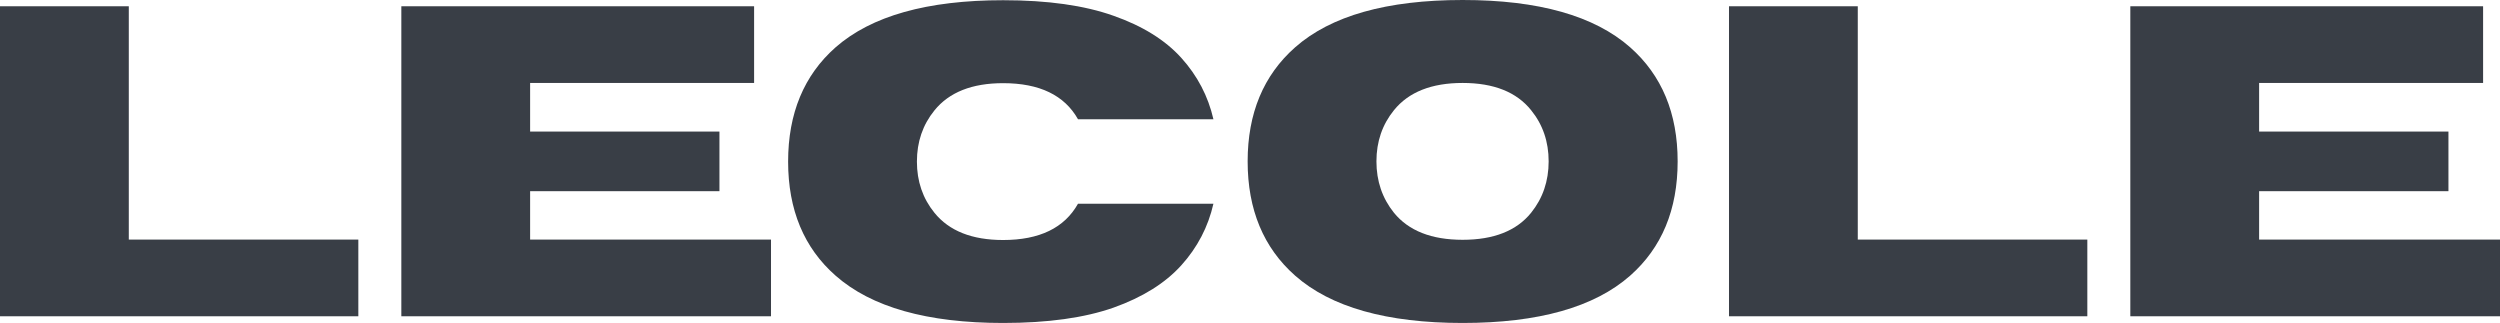
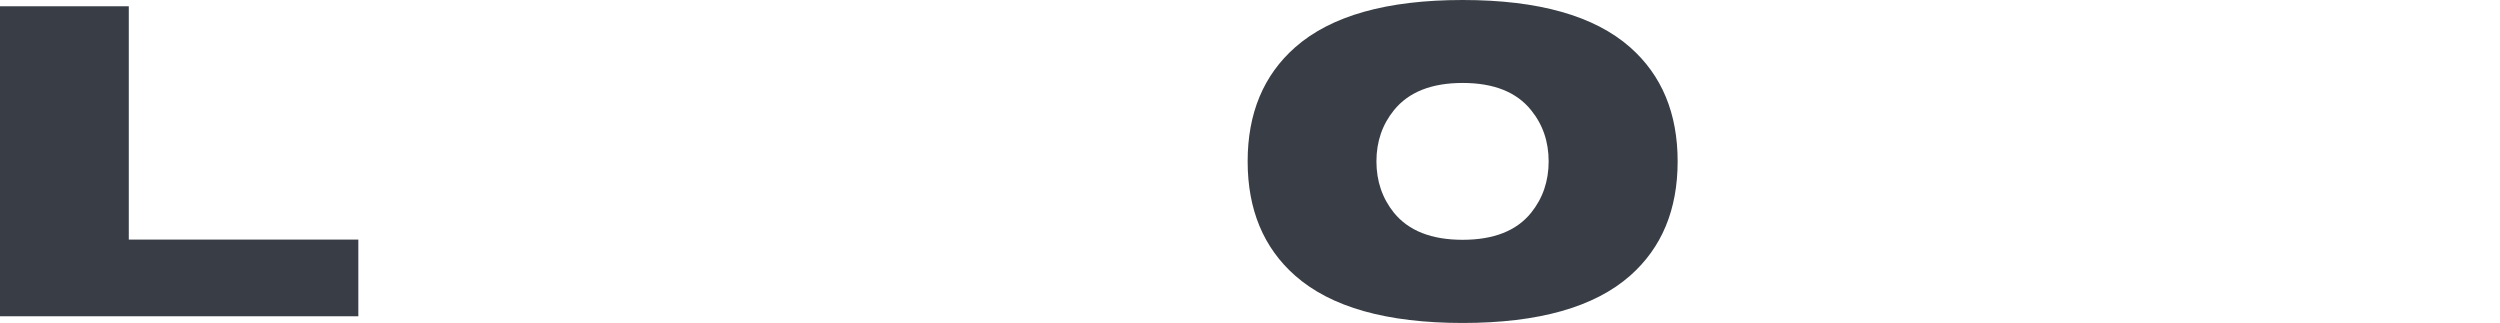
<svg xmlns="http://www.w3.org/2000/svg" width="209" height="27" viewBox="0 0 209 27" fill="none">
  <path d="M29.957 26.44H0V0.524H10.767V20.029H29.957V26.44Z" fill="#393E46" />
-   <path d="M64.456 26.44H33.552V0.524H63.043V6.935H44.318V10.999H60.146V15.983H44.318V20.029H64.456V26.44Z" fill="#393E46" />
-   <path d="M83.861 27C77.518 27 72.85 25.682 69.857 23.045C67.21 20.721 65.887 17.543 65.887 13.509C65.887 9.476 67.21 6.291 69.857 3.955C72.85 1.33 77.518 0.018 83.861 0.018C87.581 0.018 90.657 0.452 93.09 1.318C95.522 2.173 97.412 3.347 98.759 4.84C100.106 6.333 101.001 8.043 101.442 9.969H90.121C88.988 7.959 86.901 6.953 83.861 6.953C81.262 6.953 79.348 7.712 78.12 9.229C77.142 10.433 76.654 11.86 76.654 13.509C76.654 15.159 77.142 16.585 78.12 17.789C79.348 19.306 81.262 20.065 83.861 20.065C86.901 20.065 88.988 19.053 90.121 17.031H101.442C101.001 18.969 100.106 20.685 98.759 22.178C97.412 23.671 95.522 24.851 93.09 25.718C90.657 26.573 87.581 27 83.861 27Z" fill="#393E46" />
  <path d="M122.277 27C115.934 27 111.266 25.682 108.274 23.045C105.627 20.709 104.303 17.524 104.303 13.491C104.303 9.47 105.627 6.291 108.274 3.955C111.266 1.318 115.934 0 122.277 0C128.62 0 133.288 1.318 136.281 3.955C138.928 6.291 140.251 9.47 140.251 13.491C140.251 17.524 138.928 20.709 136.281 23.045C133.288 25.682 128.62 27 122.277 27ZM122.277 20.047C124.877 20.047 126.784 19.294 128 17.789C128.978 16.573 129.467 15.14 129.467 13.491C129.467 11.841 128.978 10.415 128 9.211C126.784 7.694 124.877 6.935 122.277 6.935C119.678 6.935 117.764 7.694 116.536 9.211C115.559 10.415 115.07 11.841 115.07 13.491C115.07 15.14 115.559 16.573 116.536 17.789C117.764 19.294 119.678 20.047 122.277 20.047Z" fill="#393E46" />
-   <path d="M174.501 26.44H144.544V0.524H155.31V20.029H174.501V26.44Z" fill="#393E46" />
-   <path d="M209 26.44H178.095V0.524H207.587V6.935H188.862V10.999H204.69V15.983H188.862V20.029H209V26.44Z" fill="#393E46" />
</svg>